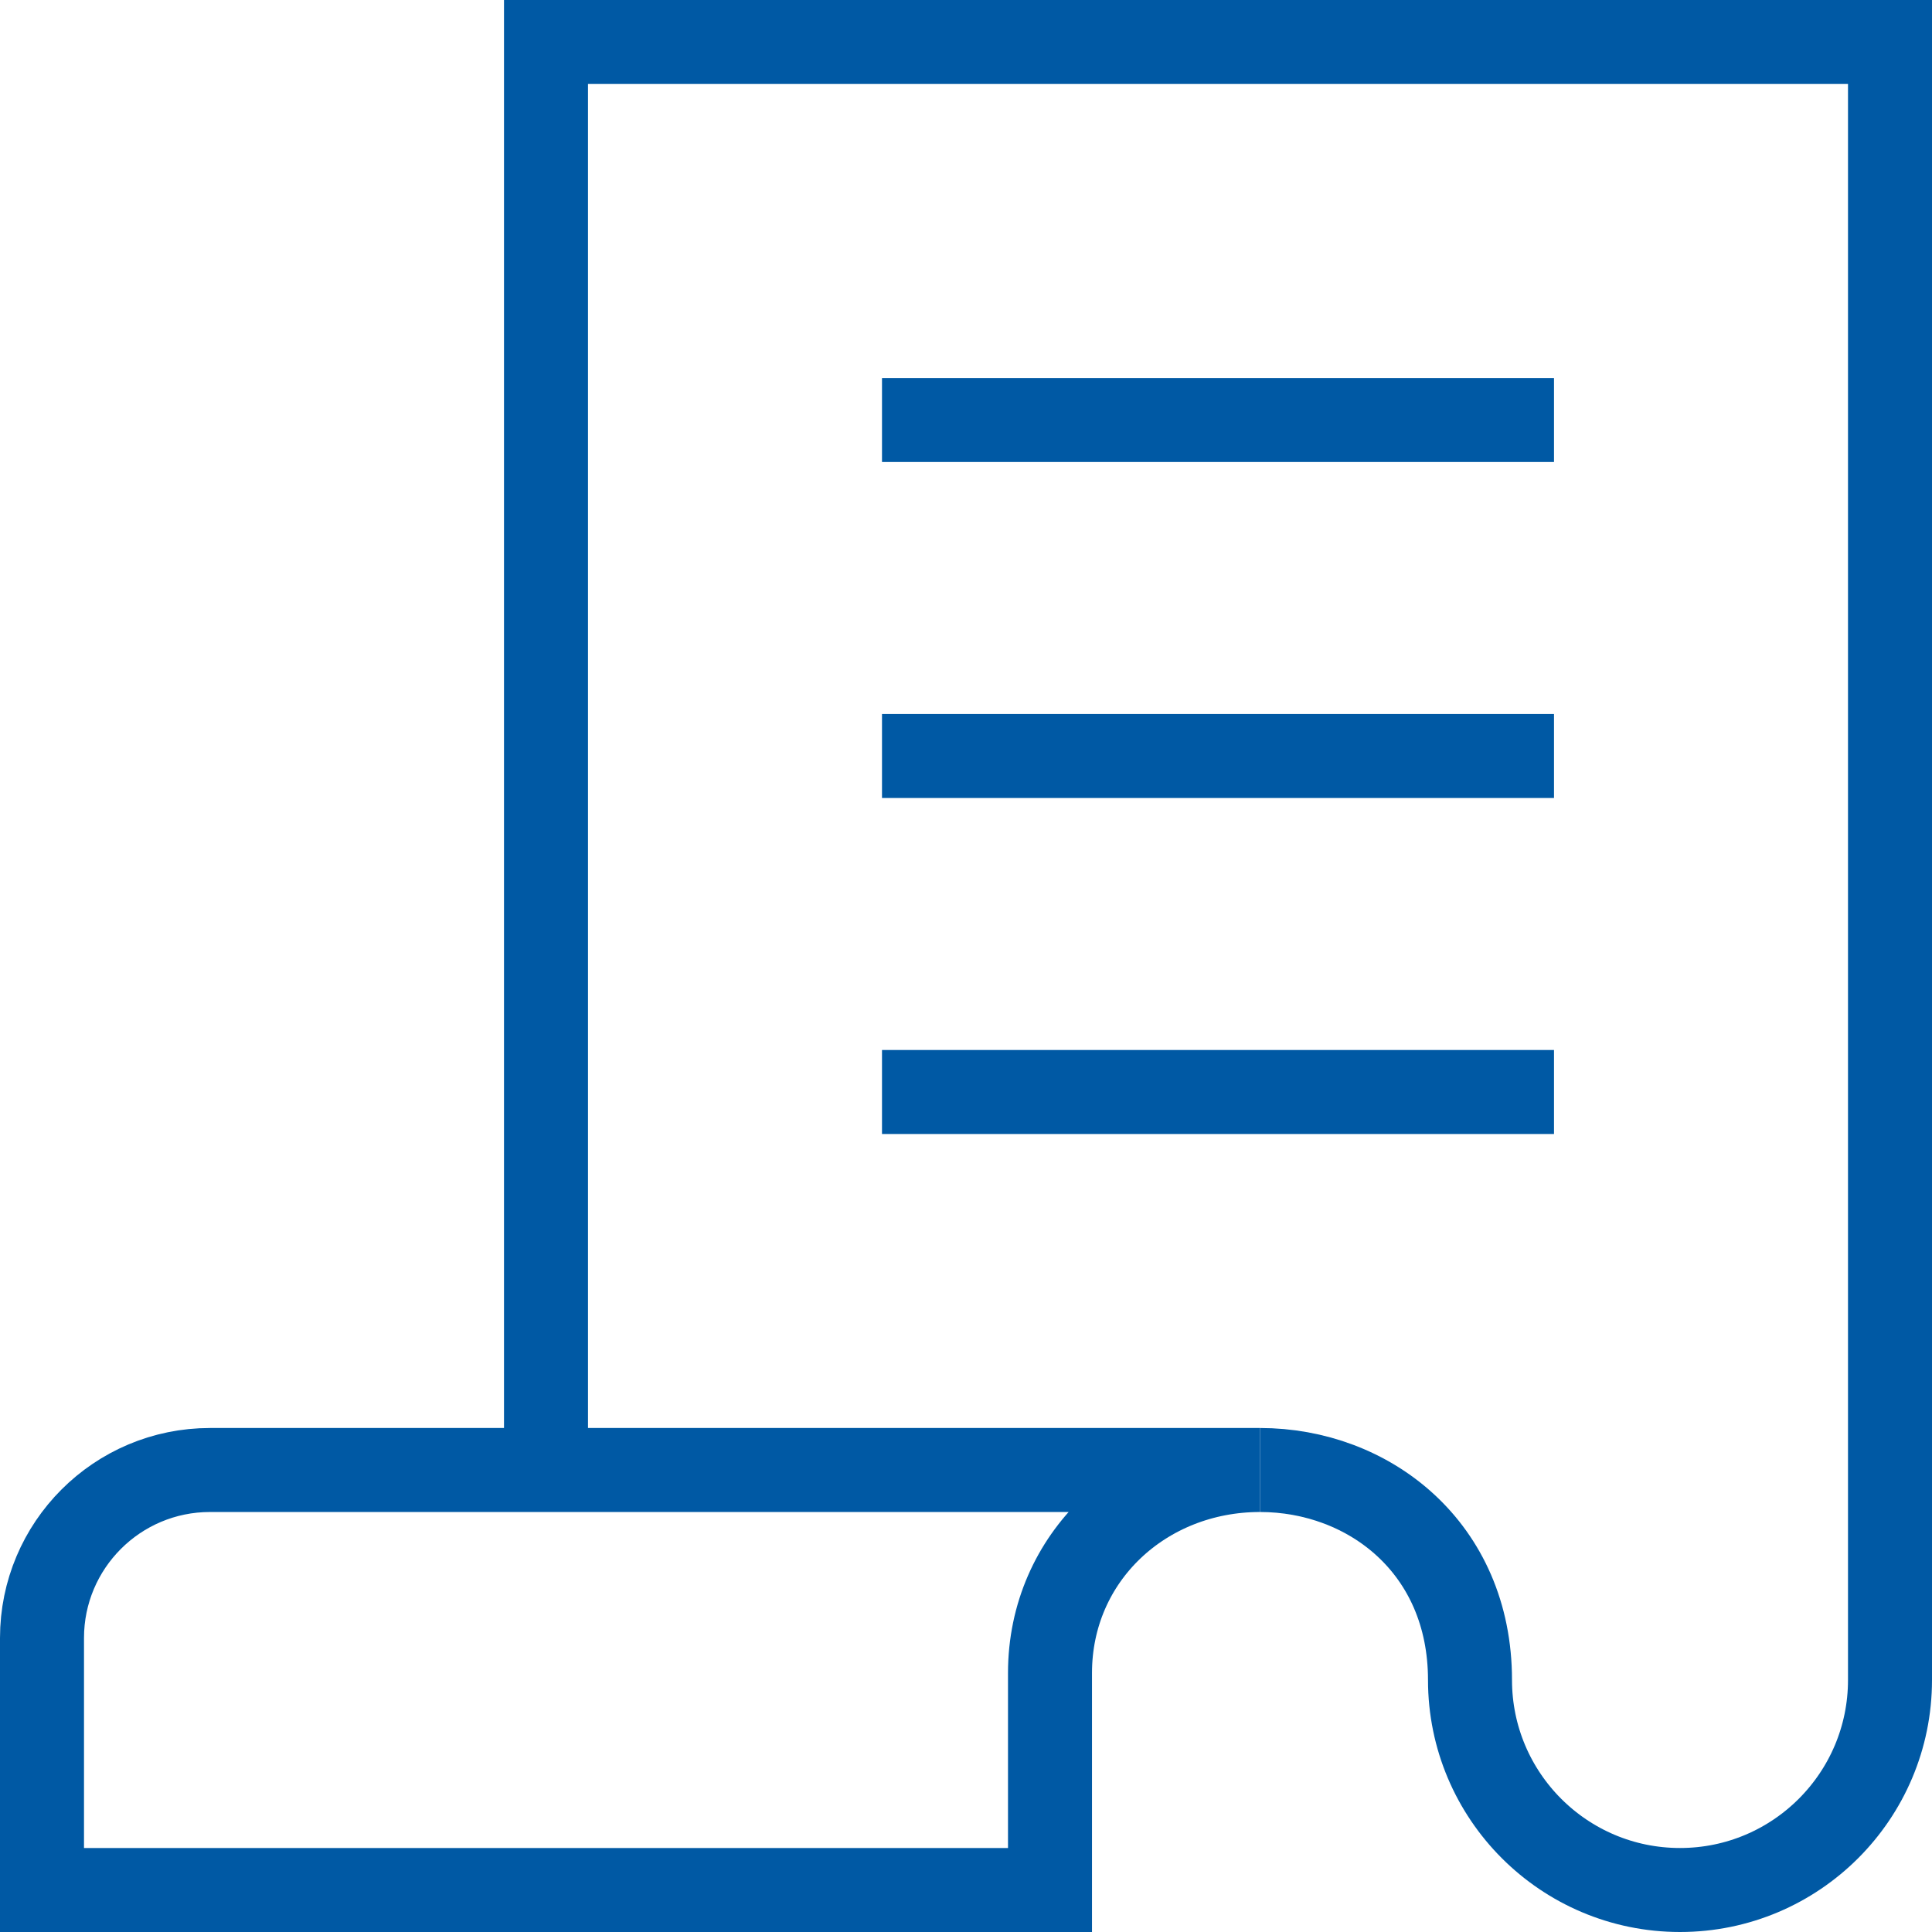
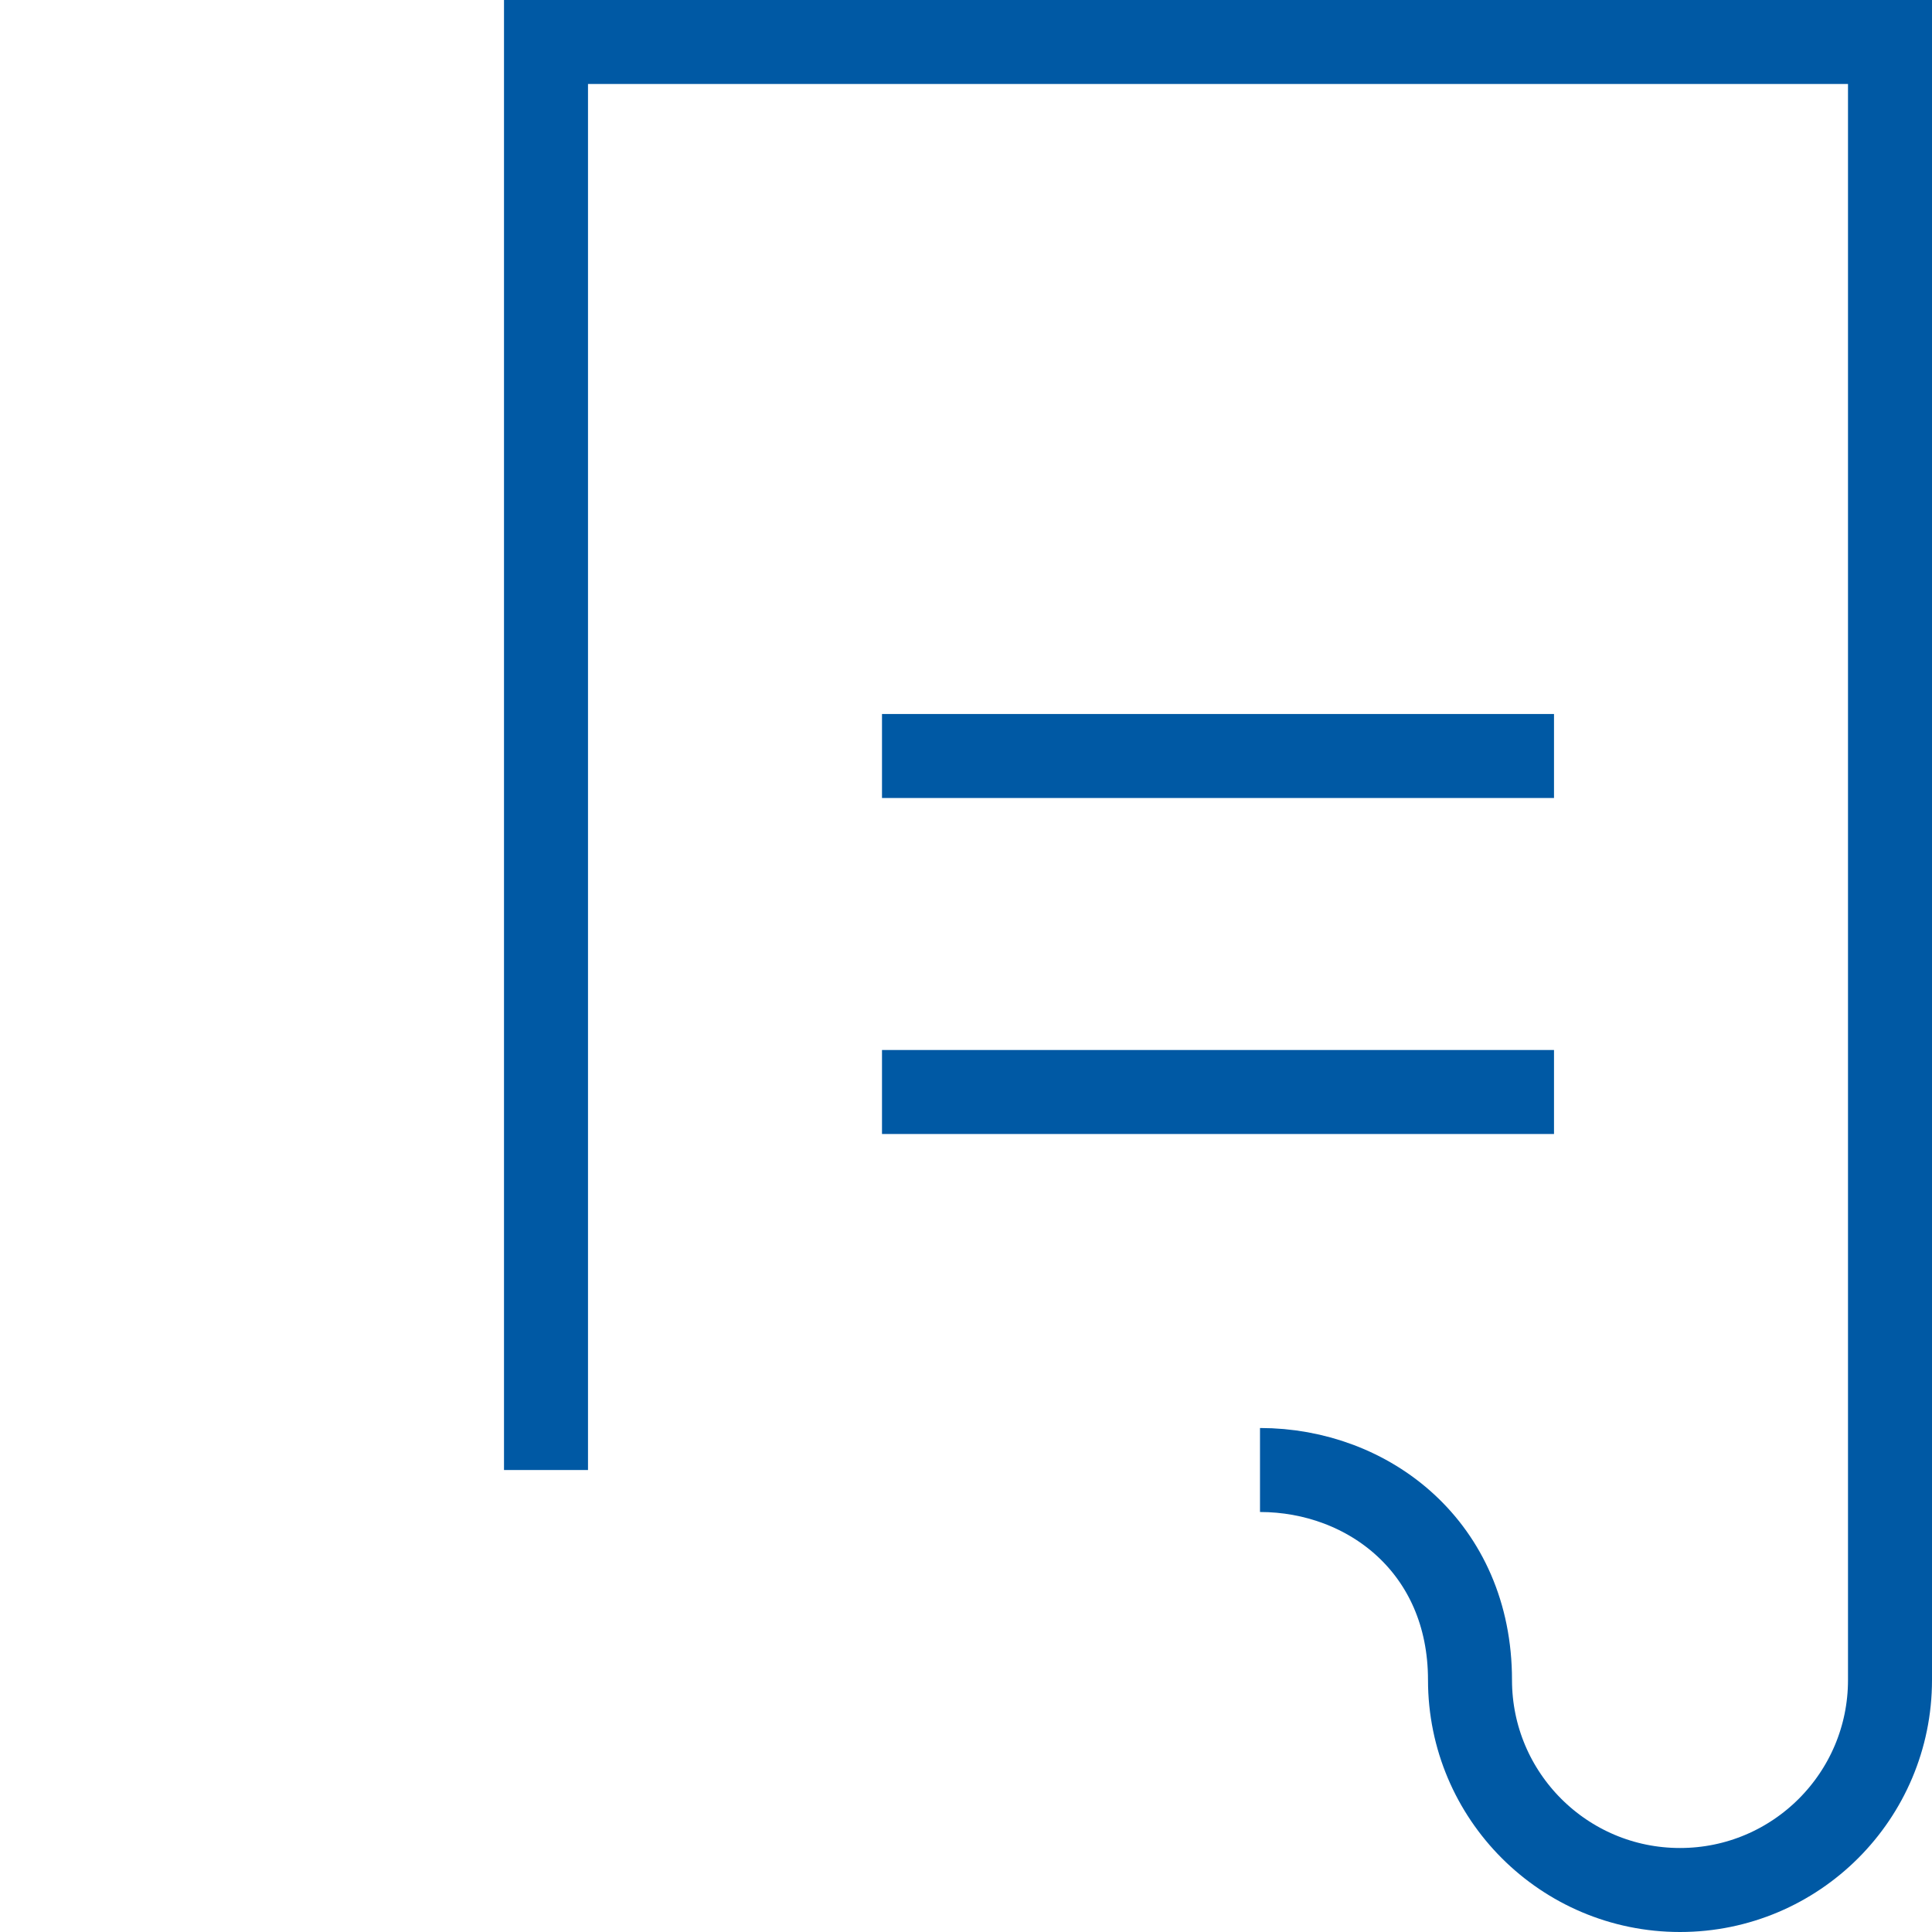
<svg xmlns="http://www.w3.org/2000/svg" width="46px" height="46px" viewBox="0 0 46 46" version="1.1">
  <title>ui-44px_reciept</title>
  <desc>Created with Sketch.</desc>
  <defs />
  <g id="Landing" stroke="none" stroke-width="1" fill="none" fill-rule="evenodd">
    <g id="Business-Finanancing-Landing-Page" transform="translate(-992, -764)" stroke-width="2" stroke="#0059A4">
      <g id="ui-44px_reciept" transform="translate(993, 765)">
        <g id="Group">
-           <path d="M20,9 L36,9" id="Shape" />
          <path d="M20,17 L36,17" id="Shape" />
          <path d="M20,25 L36,25" id="Shape" />
-           <path d="M0,38 L0,44 L24,44 L24,38.833 C24,36.072 26.239,34 29,34 L4,34 C1.791,34 0,35.791 0,38 Z" id="Shape" />
          <path d="M29,34 C31.587,34 34,35.847 34,39 C34,41.761 36.239,44 39,44 L39,44 C41.761,44 44,41.761 44,39 L44,0 L12,0 L12,34" id="Shape" />
        </g>
      </g>
    </g>
  </g>
</svg>